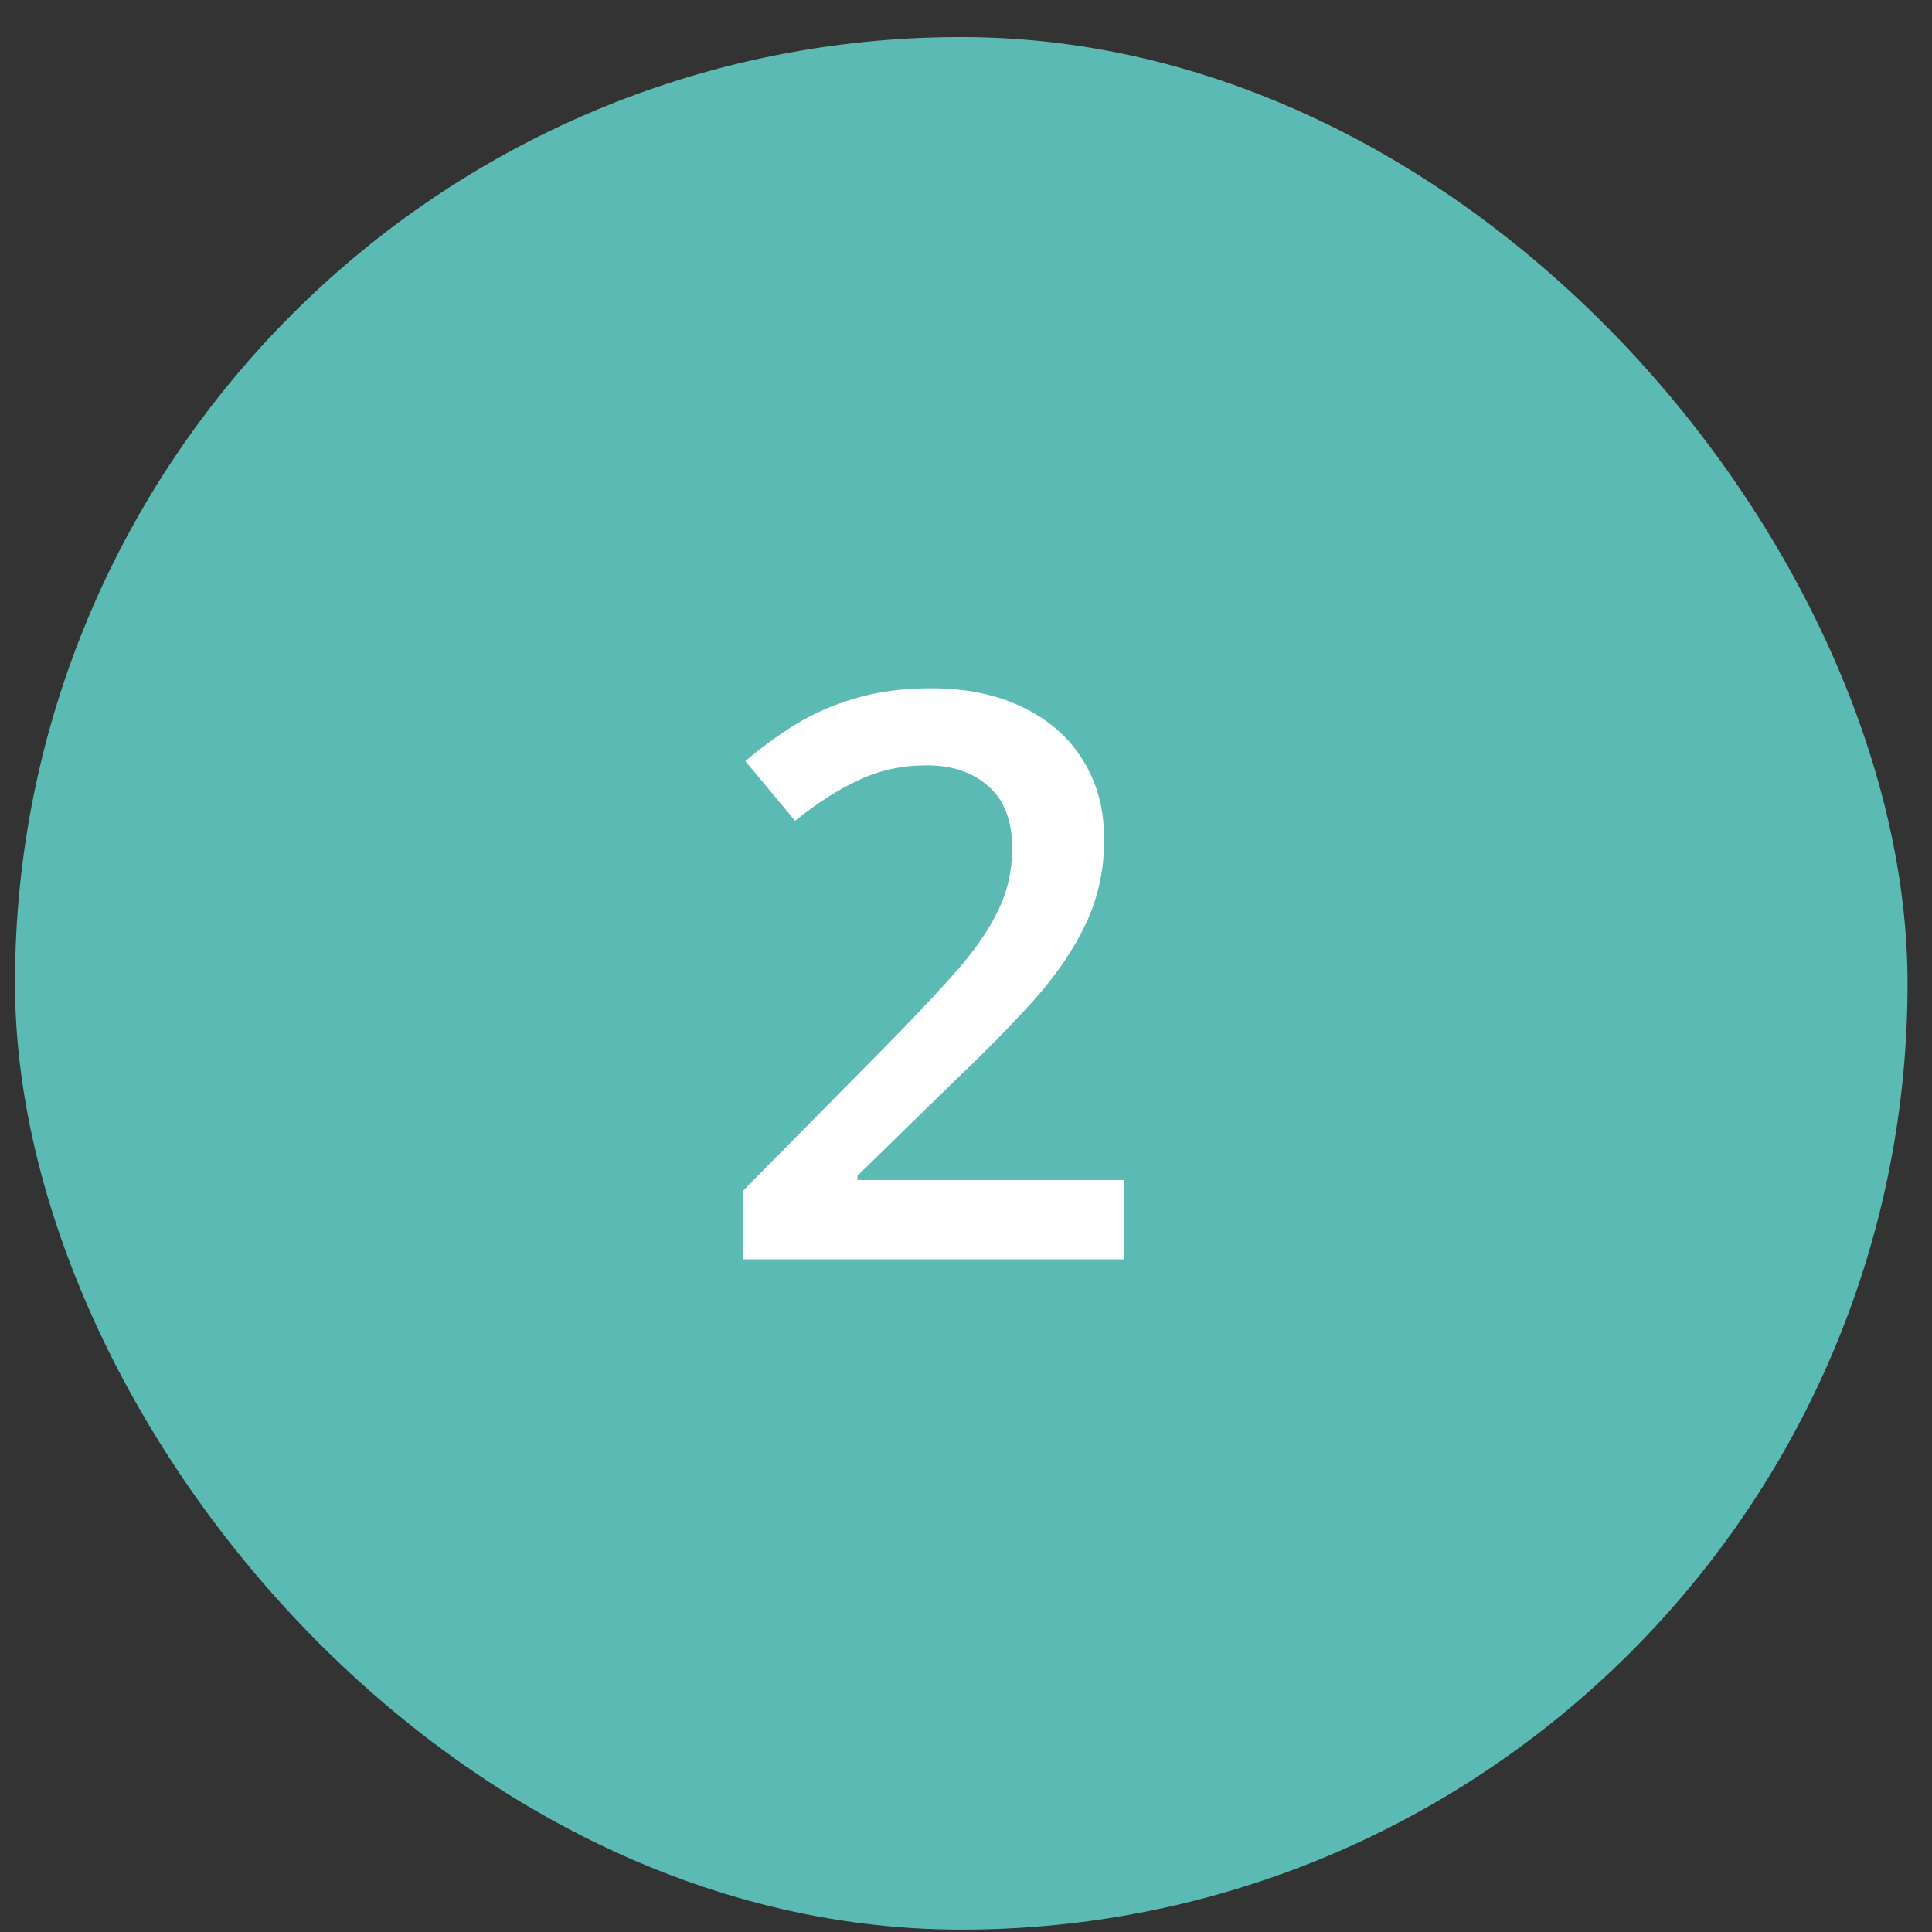
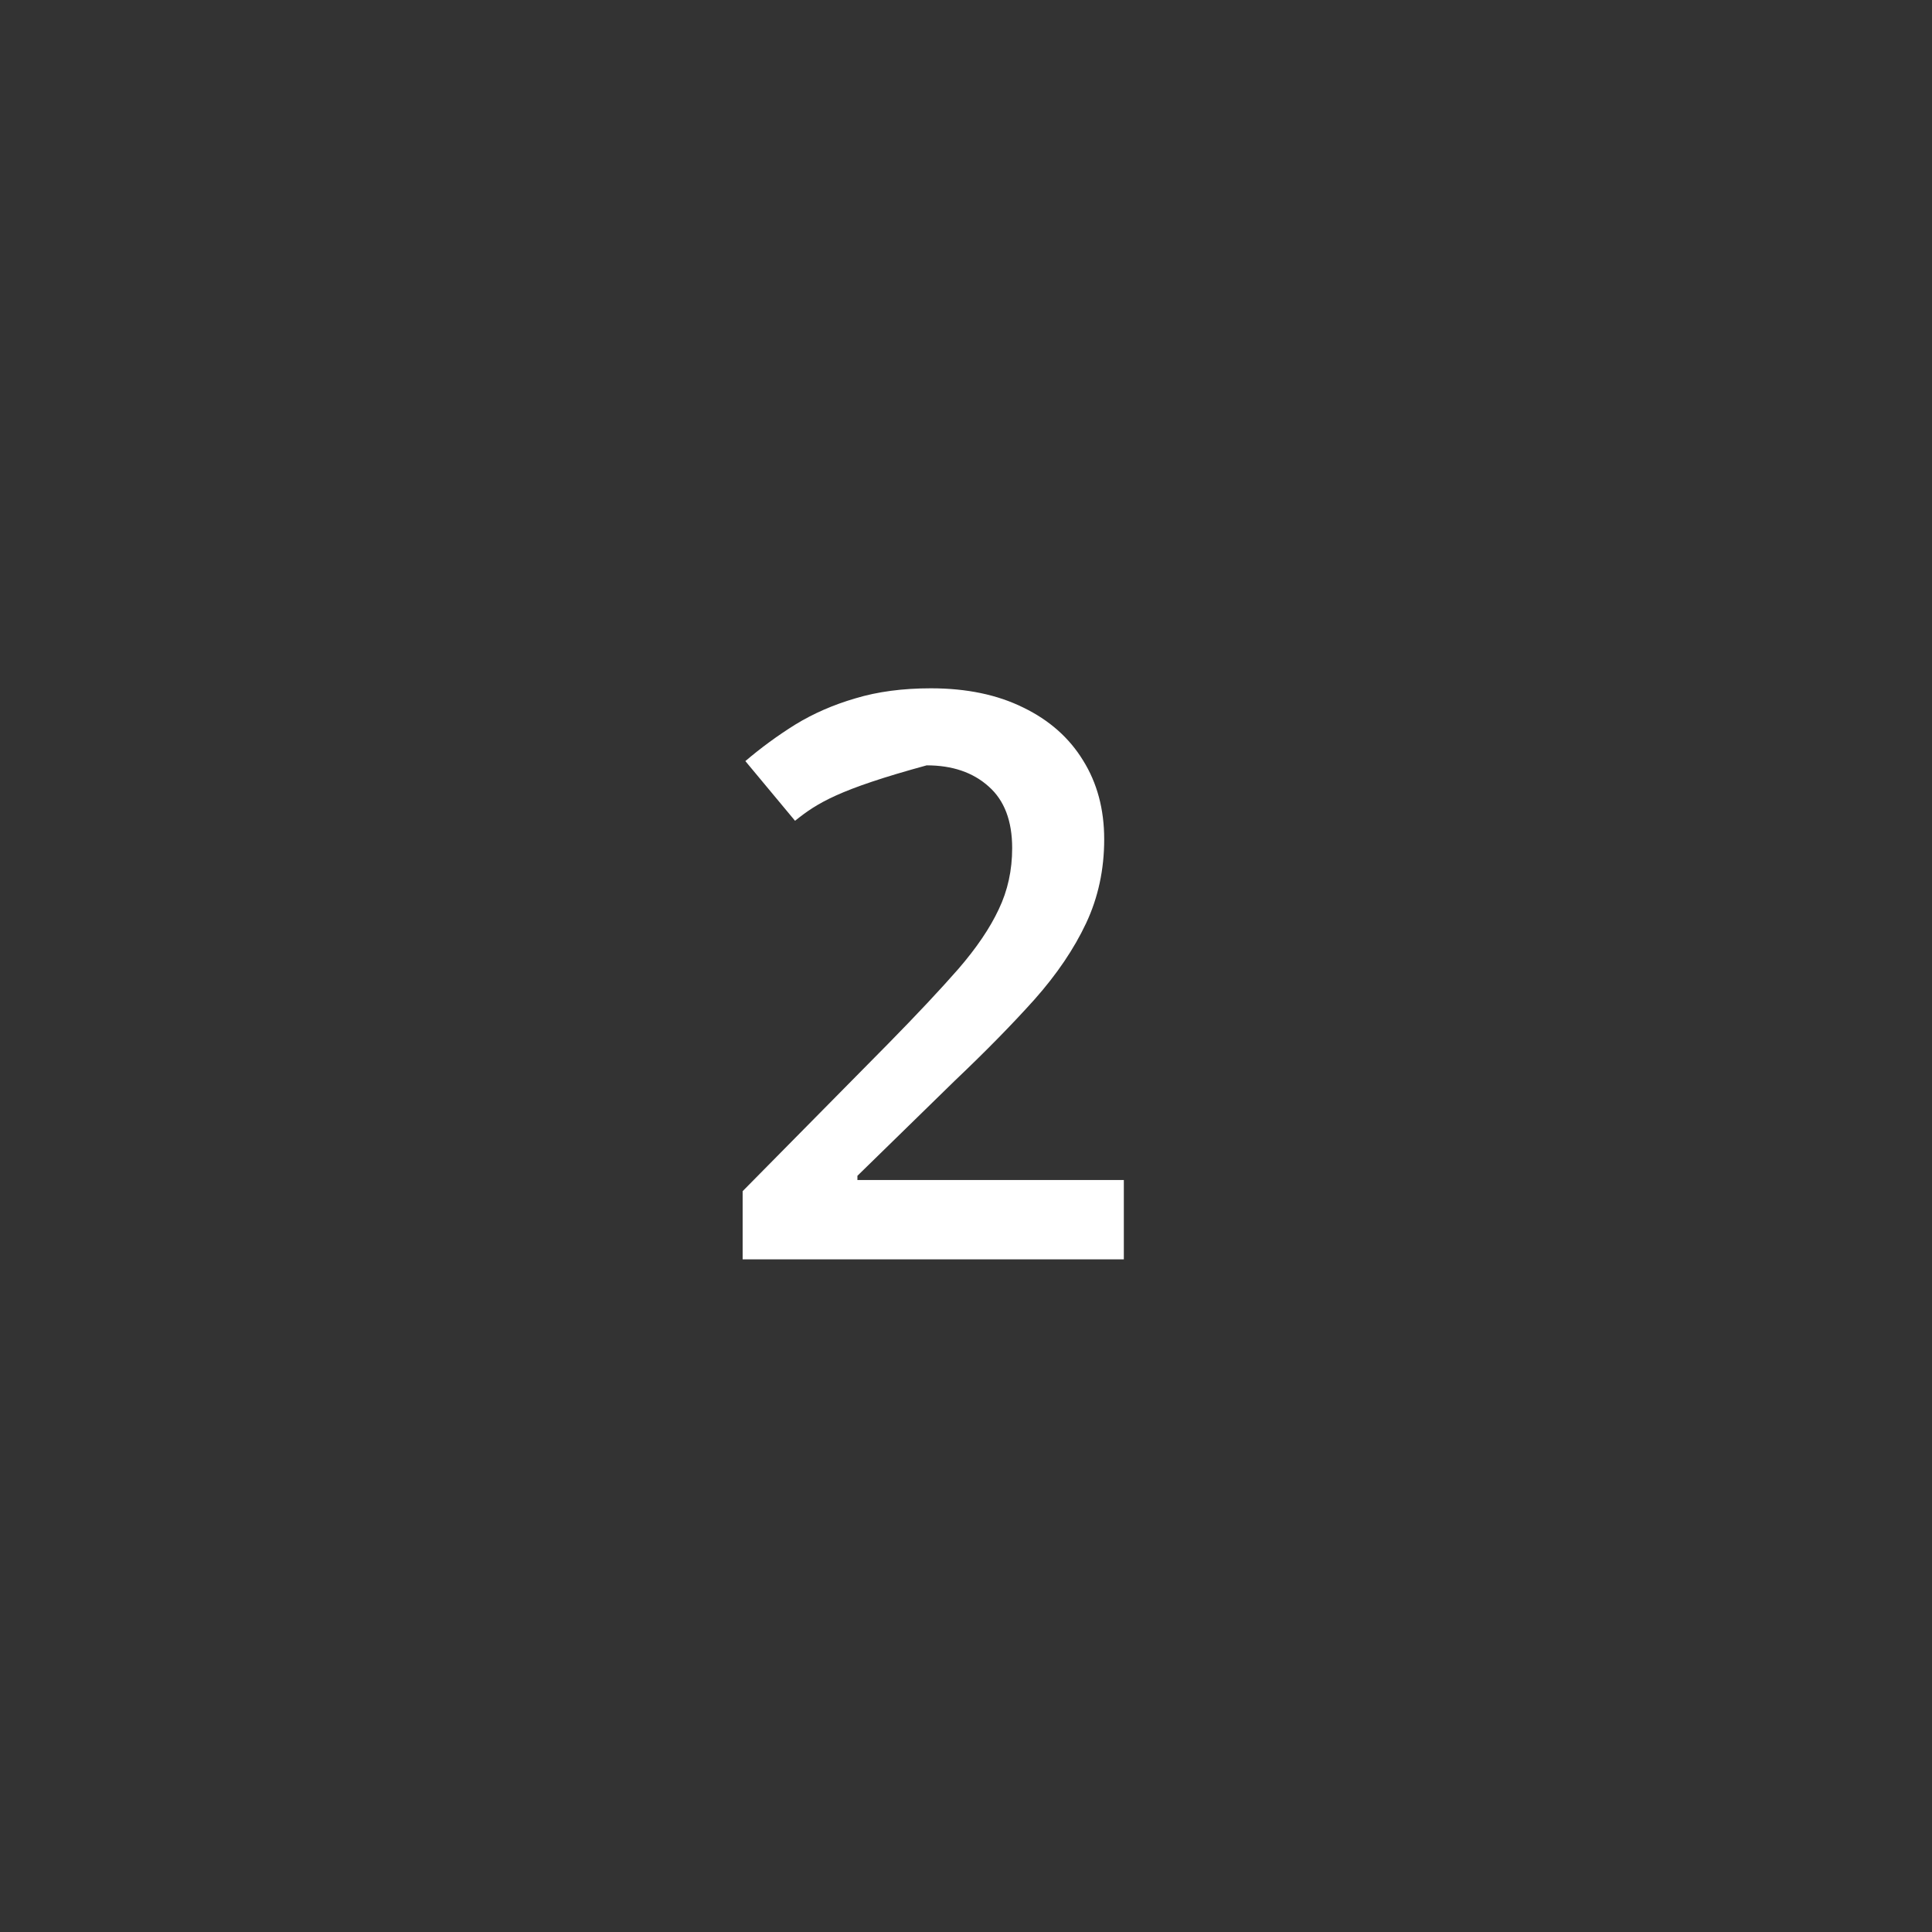
<svg xmlns="http://www.w3.org/2000/svg" width="49" height="49" viewBox="0 0 49 49" fill="none">
  <rect x="0" y="0" width="49" height="49" fill="#333333" stroke="none" />
-   <rect x="0.38" y="0.94" width="48" height="48" rx="24" fill="#5BBAB4" />
-   <path d="M28.503 31.94H18.835V30.211L22.537 26.461C23.253 25.732 23.842 25.104 24.304 24.577C24.766 24.043 25.108 23.538 25.33 23.063C25.558 22.588 25.671 22.07 25.671 21.51C25.671 20.82 25.473 20.299 25.076 19.948C24.678 19.59 24.154 19.411 23.503 19.411C22.885 19.411 22.312 19.534 21.785 19.782C21.264 20.023 20.724 20.368 20.164 20.817L18.904 19.303C19.301 18.965 19.724 18.655 20.173 18.375C20.629 18.096 21.137 17.874 21.697 17.711C22.257 17.542 22.895 17.457 23.611 17.457C24.516 17.457 25.297 17.62 25.955 17.946C26.612 18.265 27.117 18.711 27.468 19.284C27.826 19.857 28.005 20.524 28.005 21.286C28.005 22.054 27.852 22.764 27.546 23.415C27.24 24.066 26.804 24.71 26.238 25.348C25.671 25.98 24.998 26.666 24.216 27.409L21.746 29.821V29.928H28.503V31.94Z" fill="white" />
+   <path d="M28.503 31.94H18.835V30.211L22.537 26.461C23.253 25.732 23.842 25.104 24.304 24.577C24.766 24.043 25.108 23.538 25.33 23.063C25.558 22.588 25.671 22.07 25.671 21.51C25.671 20.82 25.473 20.299 25.076 19.948C24.678 19.59 24.154 19.411 23.503 19.411C21.264 20.023 20.724 20.368 20.164 20.817L18.904 19.303C19.301 18.965 19.724 18.655 20.173 18.375C20.629 18.096 21.137 17.874 21.697 17.711C22.257 17.542 22.895 17.457 23.611 17.457C24.516 17.457 25.297 17.62 25.955 17.946C26.612 18.265 27.117 18.711 27.468 19.284C27.826 19.857 28.005 20.524 28.005 21.286C28.005 22.054 27.852 22.764 27.546 23.415C27.24 24.066 26.804 24.71 26.238 25.348C25.671 25.98 24.998 26.666 24.216 27.409L21.746 29.821V29.928H28.503V31.94Z" fill="white" />
</svg>